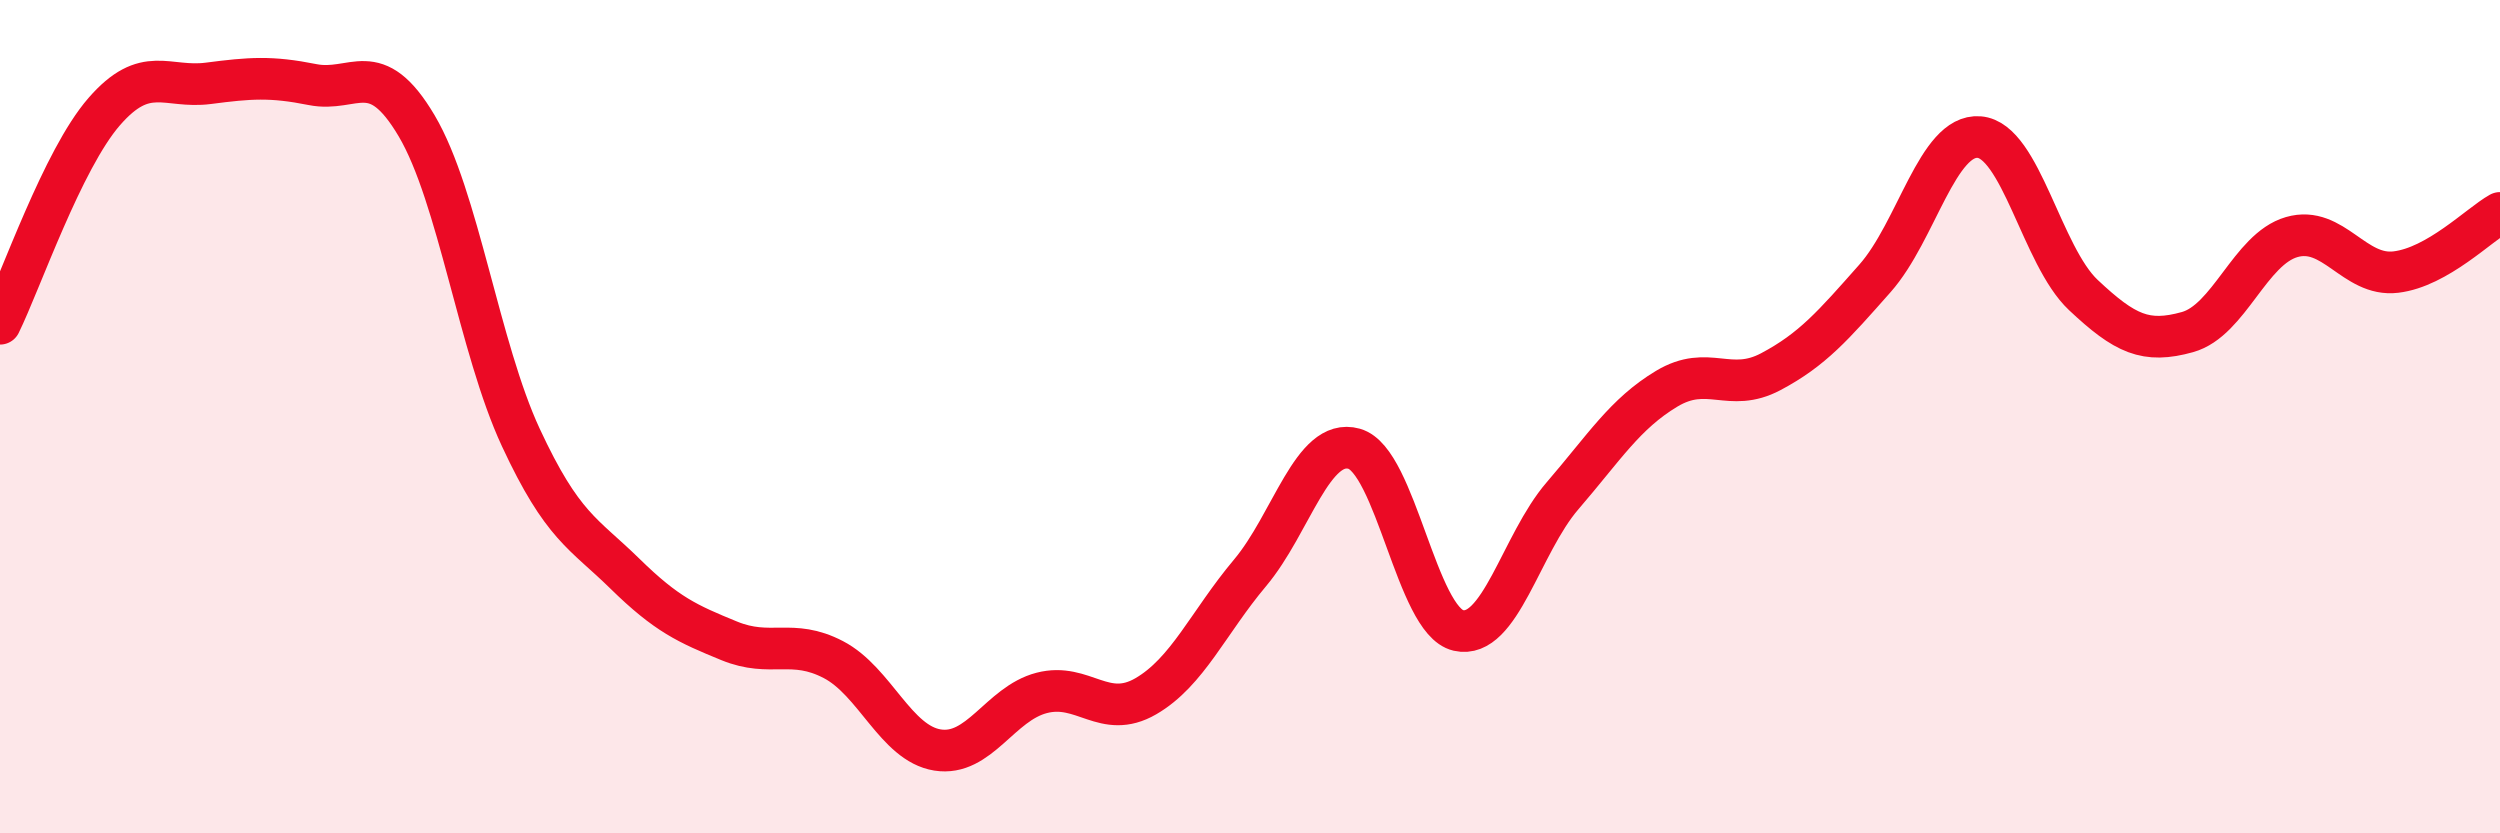
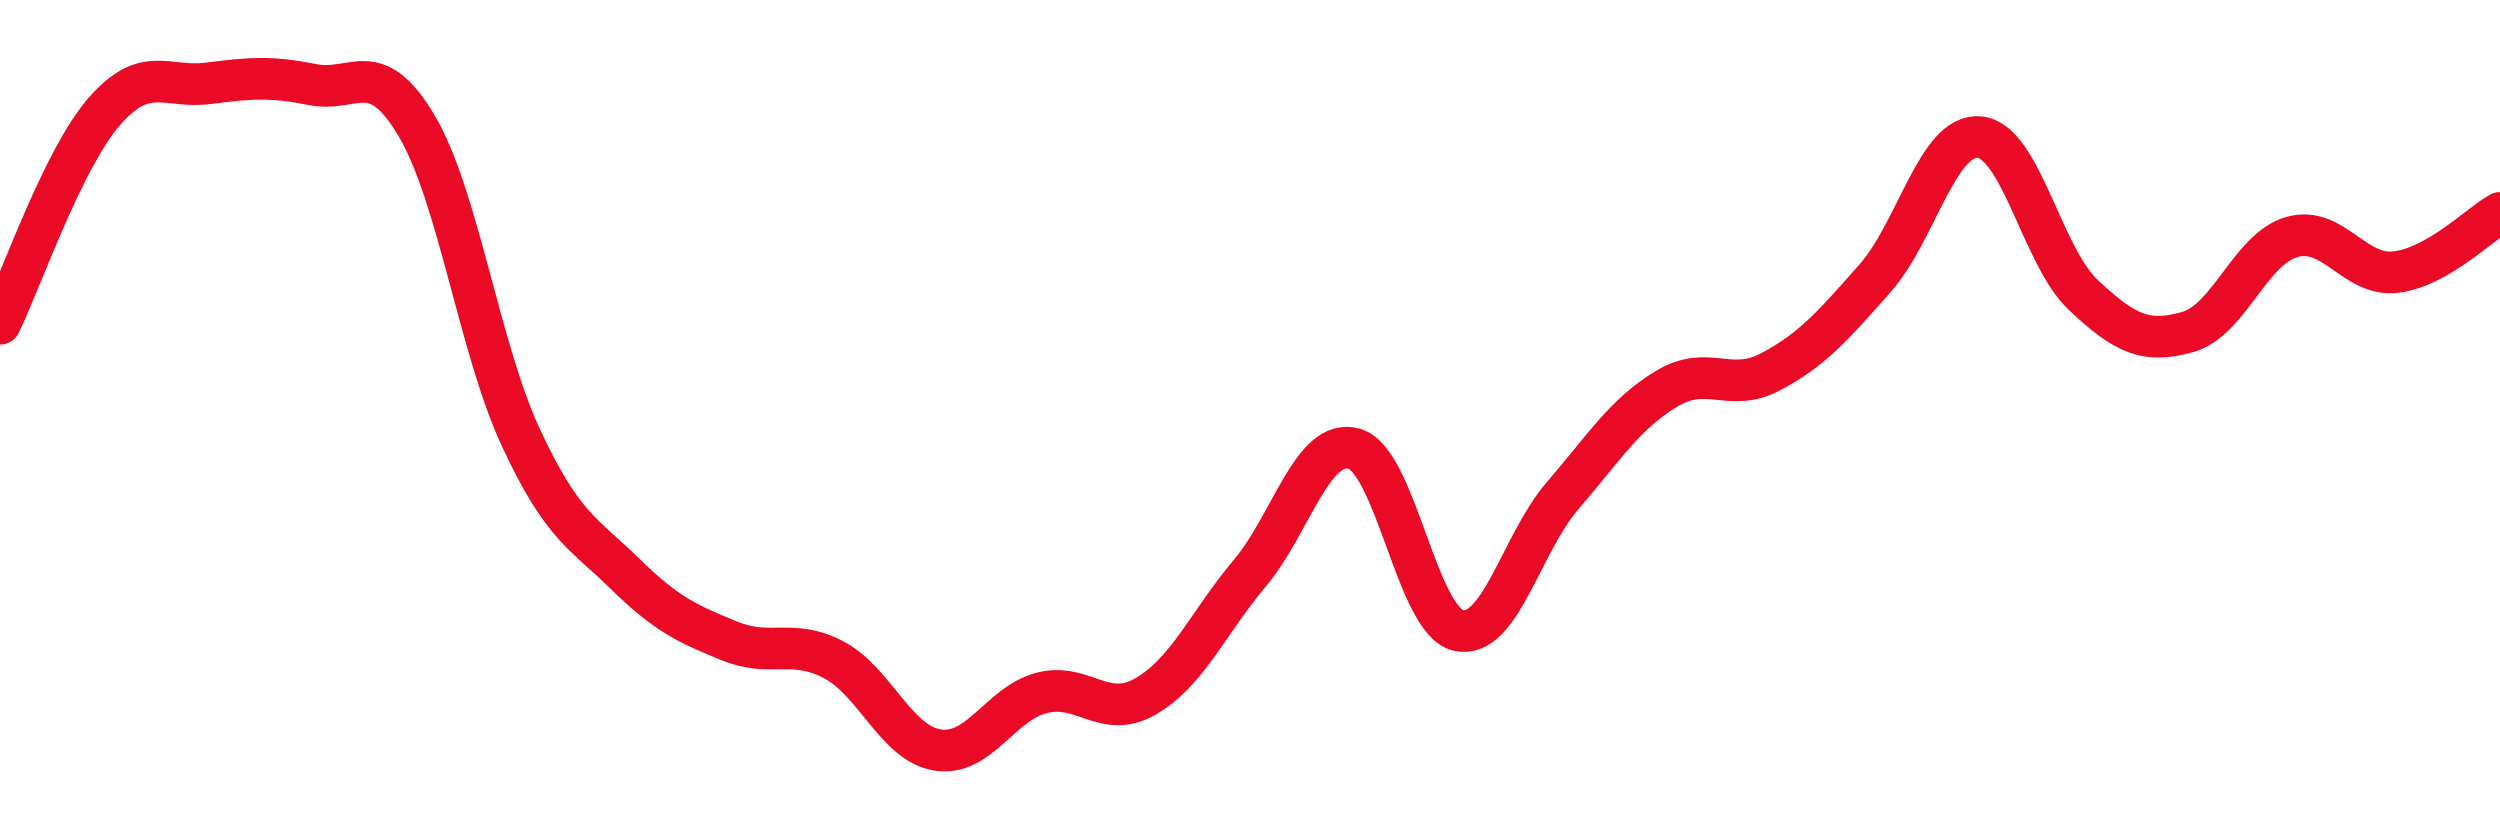
<svg xmlns="http://www.w3.org/2000/svg" width="60" height="20" viewBox="0 0 60 20">
-   <path d="M 0,7.77 C 0.5,6.75 1.5,3.83 2.5,2.68 C 3.5,1.53 4,2.13 5,2 C 6,1.87 6.5,1.83 7.5,2.03 C 8.5,2.23 9,1.33 10,3.02 C 11,4.71 11.5,8.35 12.5,10.5 C 13.5,12.65 14,12.79 15,13.77 C 16,14.75 16.5,14.97 17.5,15.38 C 18.5,15.79 19,15.31 20,15.83 C 21,16.35 21.5,17.84 22.5,18 C 23.5,18.16 24,16.89 25,16.63 C 26,16.37 26.5,17.29 27.5,16.71 C 28.5,16.13 29,14.94 30,13.75 C 31,12.56 31.5,10.49 32.5,10.77 C 33.5,11.05 34,14.9 35,15.13 C 36,15.36 36.5,13.06 37.5,11.9 C 38.5,10.74 39,9.93 40,9.33 C 41,8.73 41.5,9.45 42.5,8.92 C 43.5,8.39 44,7.81 45,6.68 C 46,5.55 46.5,3.21 47.5,3.29 C 48.5,3.37 49,6.14 50,7.08 C 51,8.02 51.5,8.25 52.5,7.97 C 53.5,7.69 54,5.98 55,5.69 C 56,5.4 56.5,6.65 57.5,6.53 C 58.5,6.41 59.5,5.39 60,5.11L60 20L0 20Z" fill="#EB0A25" opacity="0.1" stroke-linecap="round" stroke-linejoin="round" />
  <path d="M 0,7.77 C 0.5,6.75 1.5,3.83 2.5,2.68 C 3.5,1.53 4,2.13 5,2 C 6,1.87 6.5,1.83 7.5,2.03 C 8.5,2.23 9,1.33 10,3.02 C 11,4.71 11.5,8.35 12.5,10.5 C 13.5,12.65 14,12.79 15,13.77 C 16,14.75 16.5,14.97 17.5,15.38 C 18.5,15.79 19,15.31 20,15.83 C 21,16.35 21.5,17.84 22.5,18 C 23.5,18.16 24,16.89 25,16.63 C 26,16.37 26.5,17.29 27.5,16.71 C 28.5,16.13 29,14.94 30,13.75 C 31,12.56 31.5,10.49 32.5,10.77 C 33.5,11.05 34,14.9 35,15.13 C 36,15.36 36.5,13.06 37.5,11.9 C 38.5,10.74 39,9.93 40,9.33 C 41,8.73 41.5,9.45 42.5,8.92 C 43.5,8.39 44,7.81 45,6.68 C 46,5.55 46.5,3.21 47.5,3.29 C 48.5,3.37 49,6.14 50,7.08 C 51,8.02 51.5,8.25 52.5,7.97 C 53.5,7.69 54,5.98 55,5.69 C 56,5.4 56.5,6.65 57.5,6.53 C 58.5,6.41 59.5,5.39 60,5.11" stroke="#EB0A25" stroke-width="1" fill="none" stroke-linecap="round" stroke-linejoin="round" />
</svg>